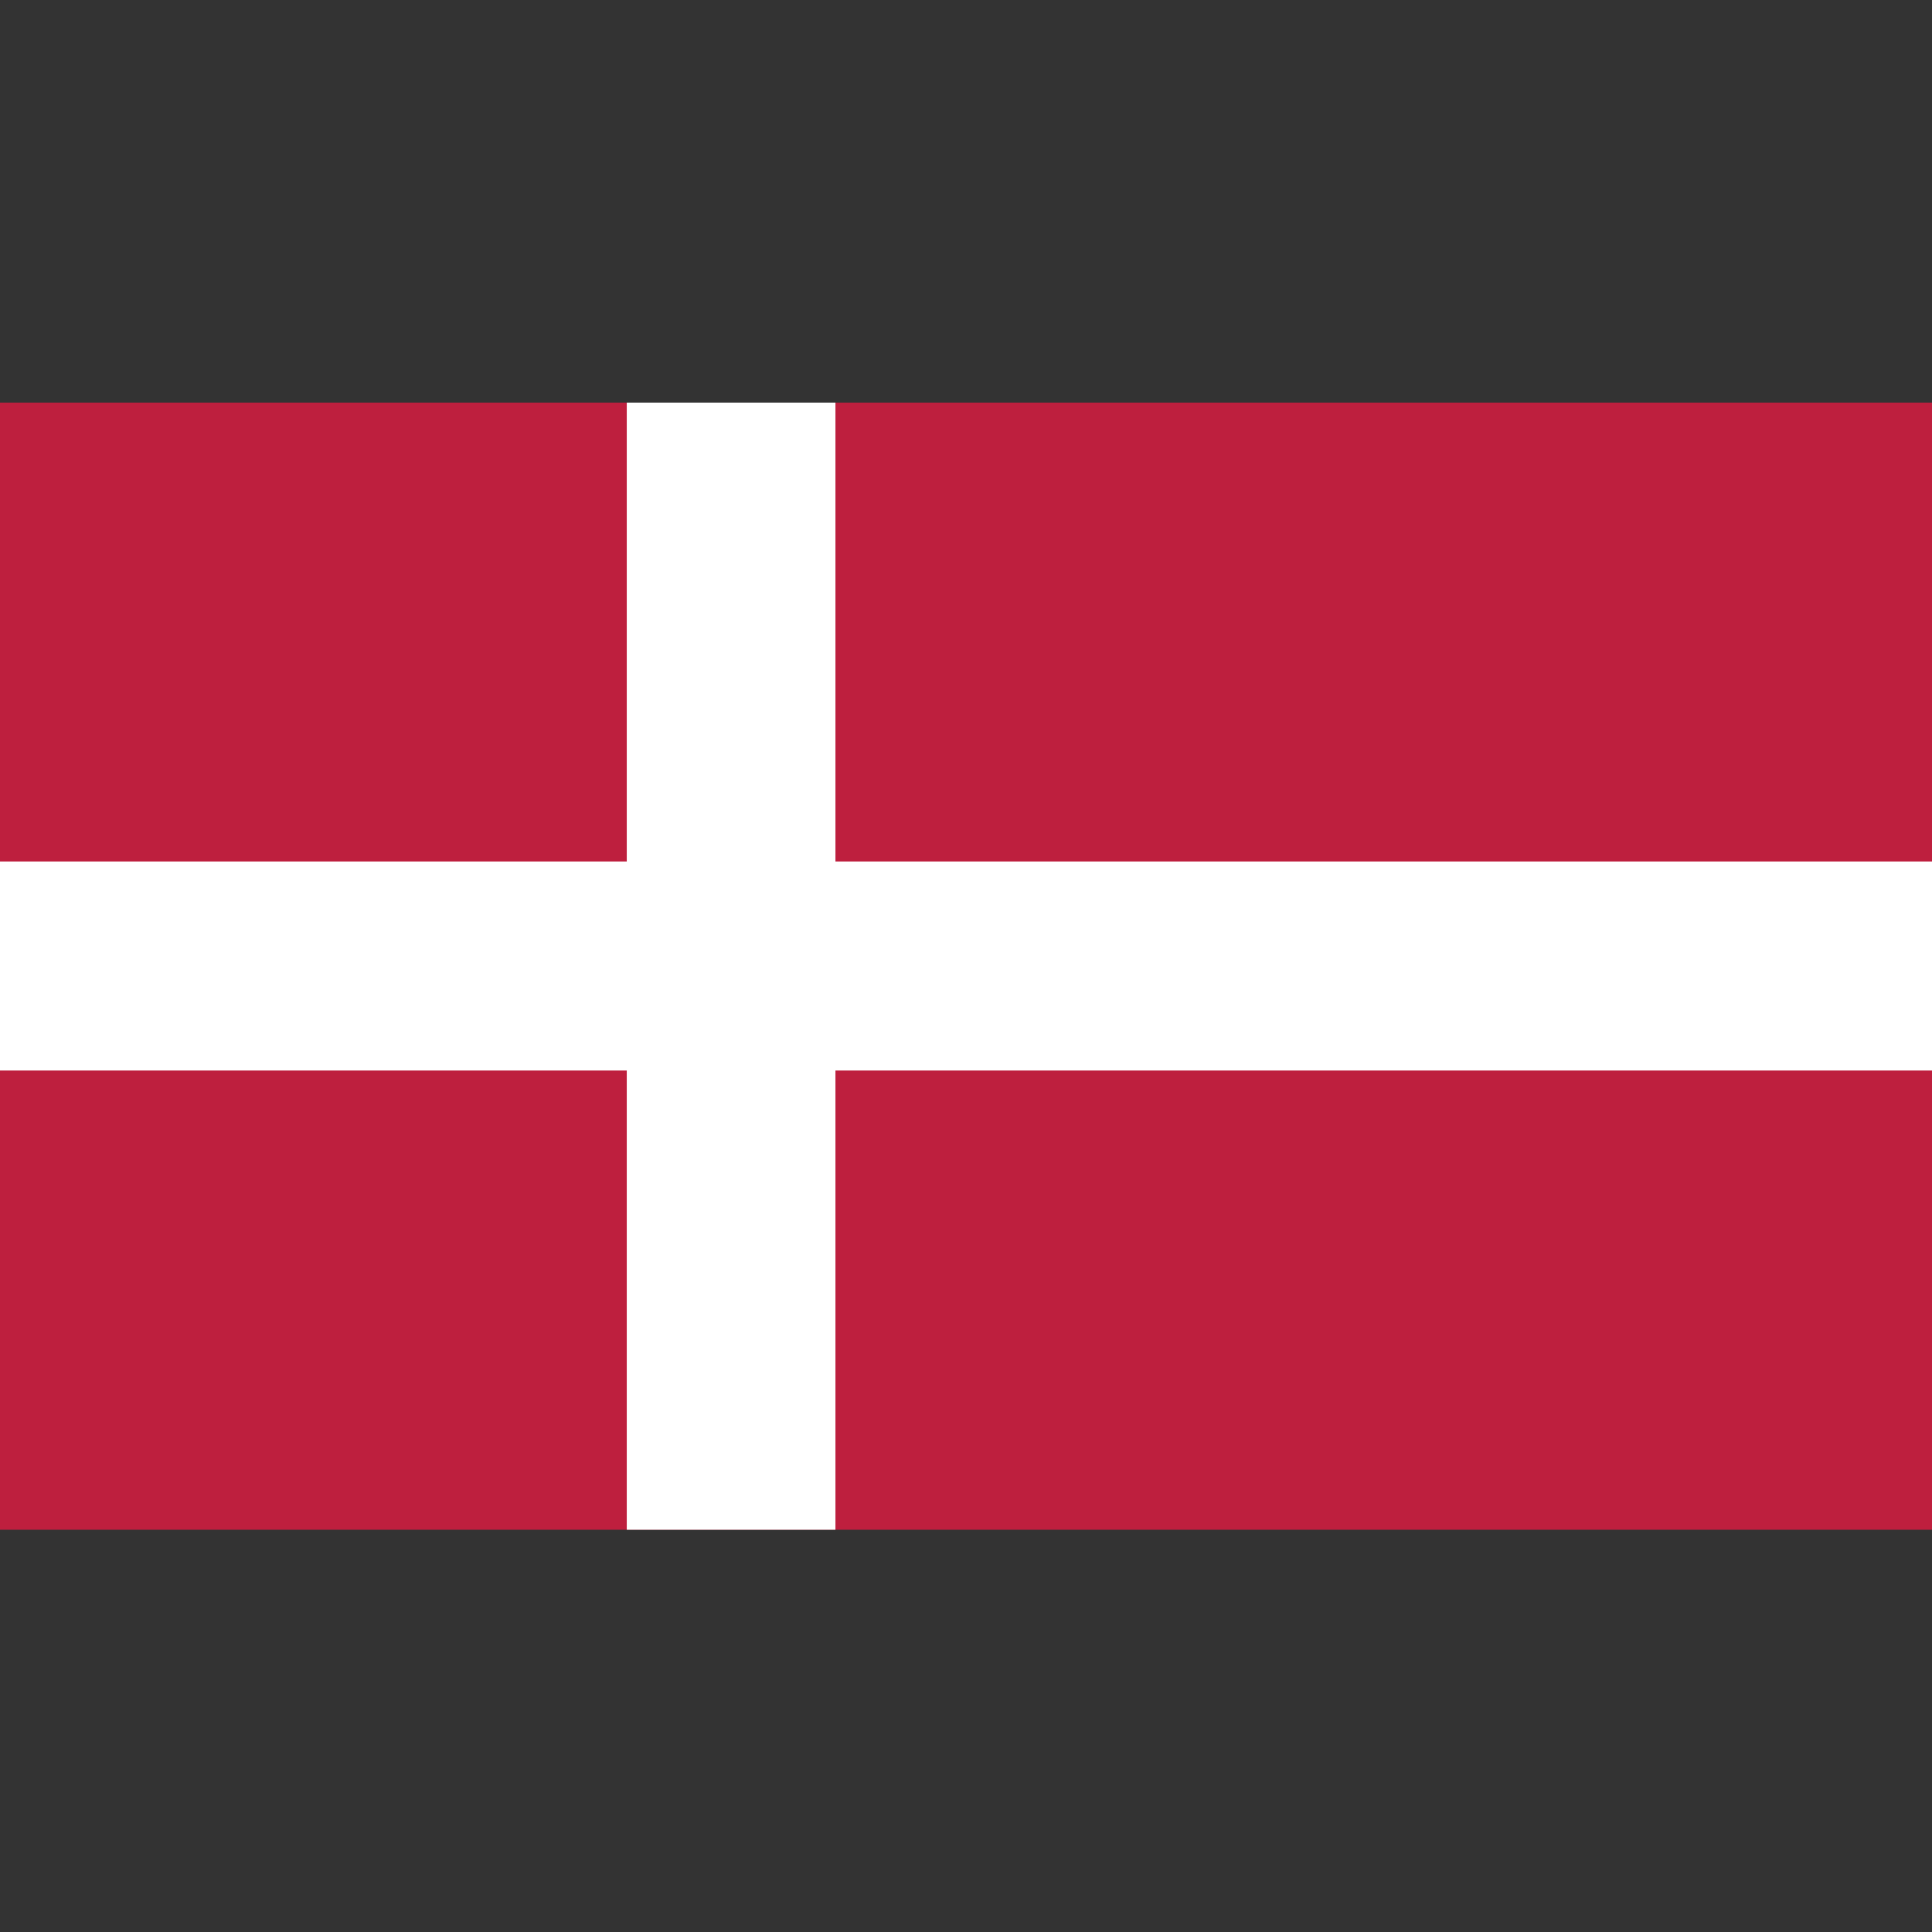
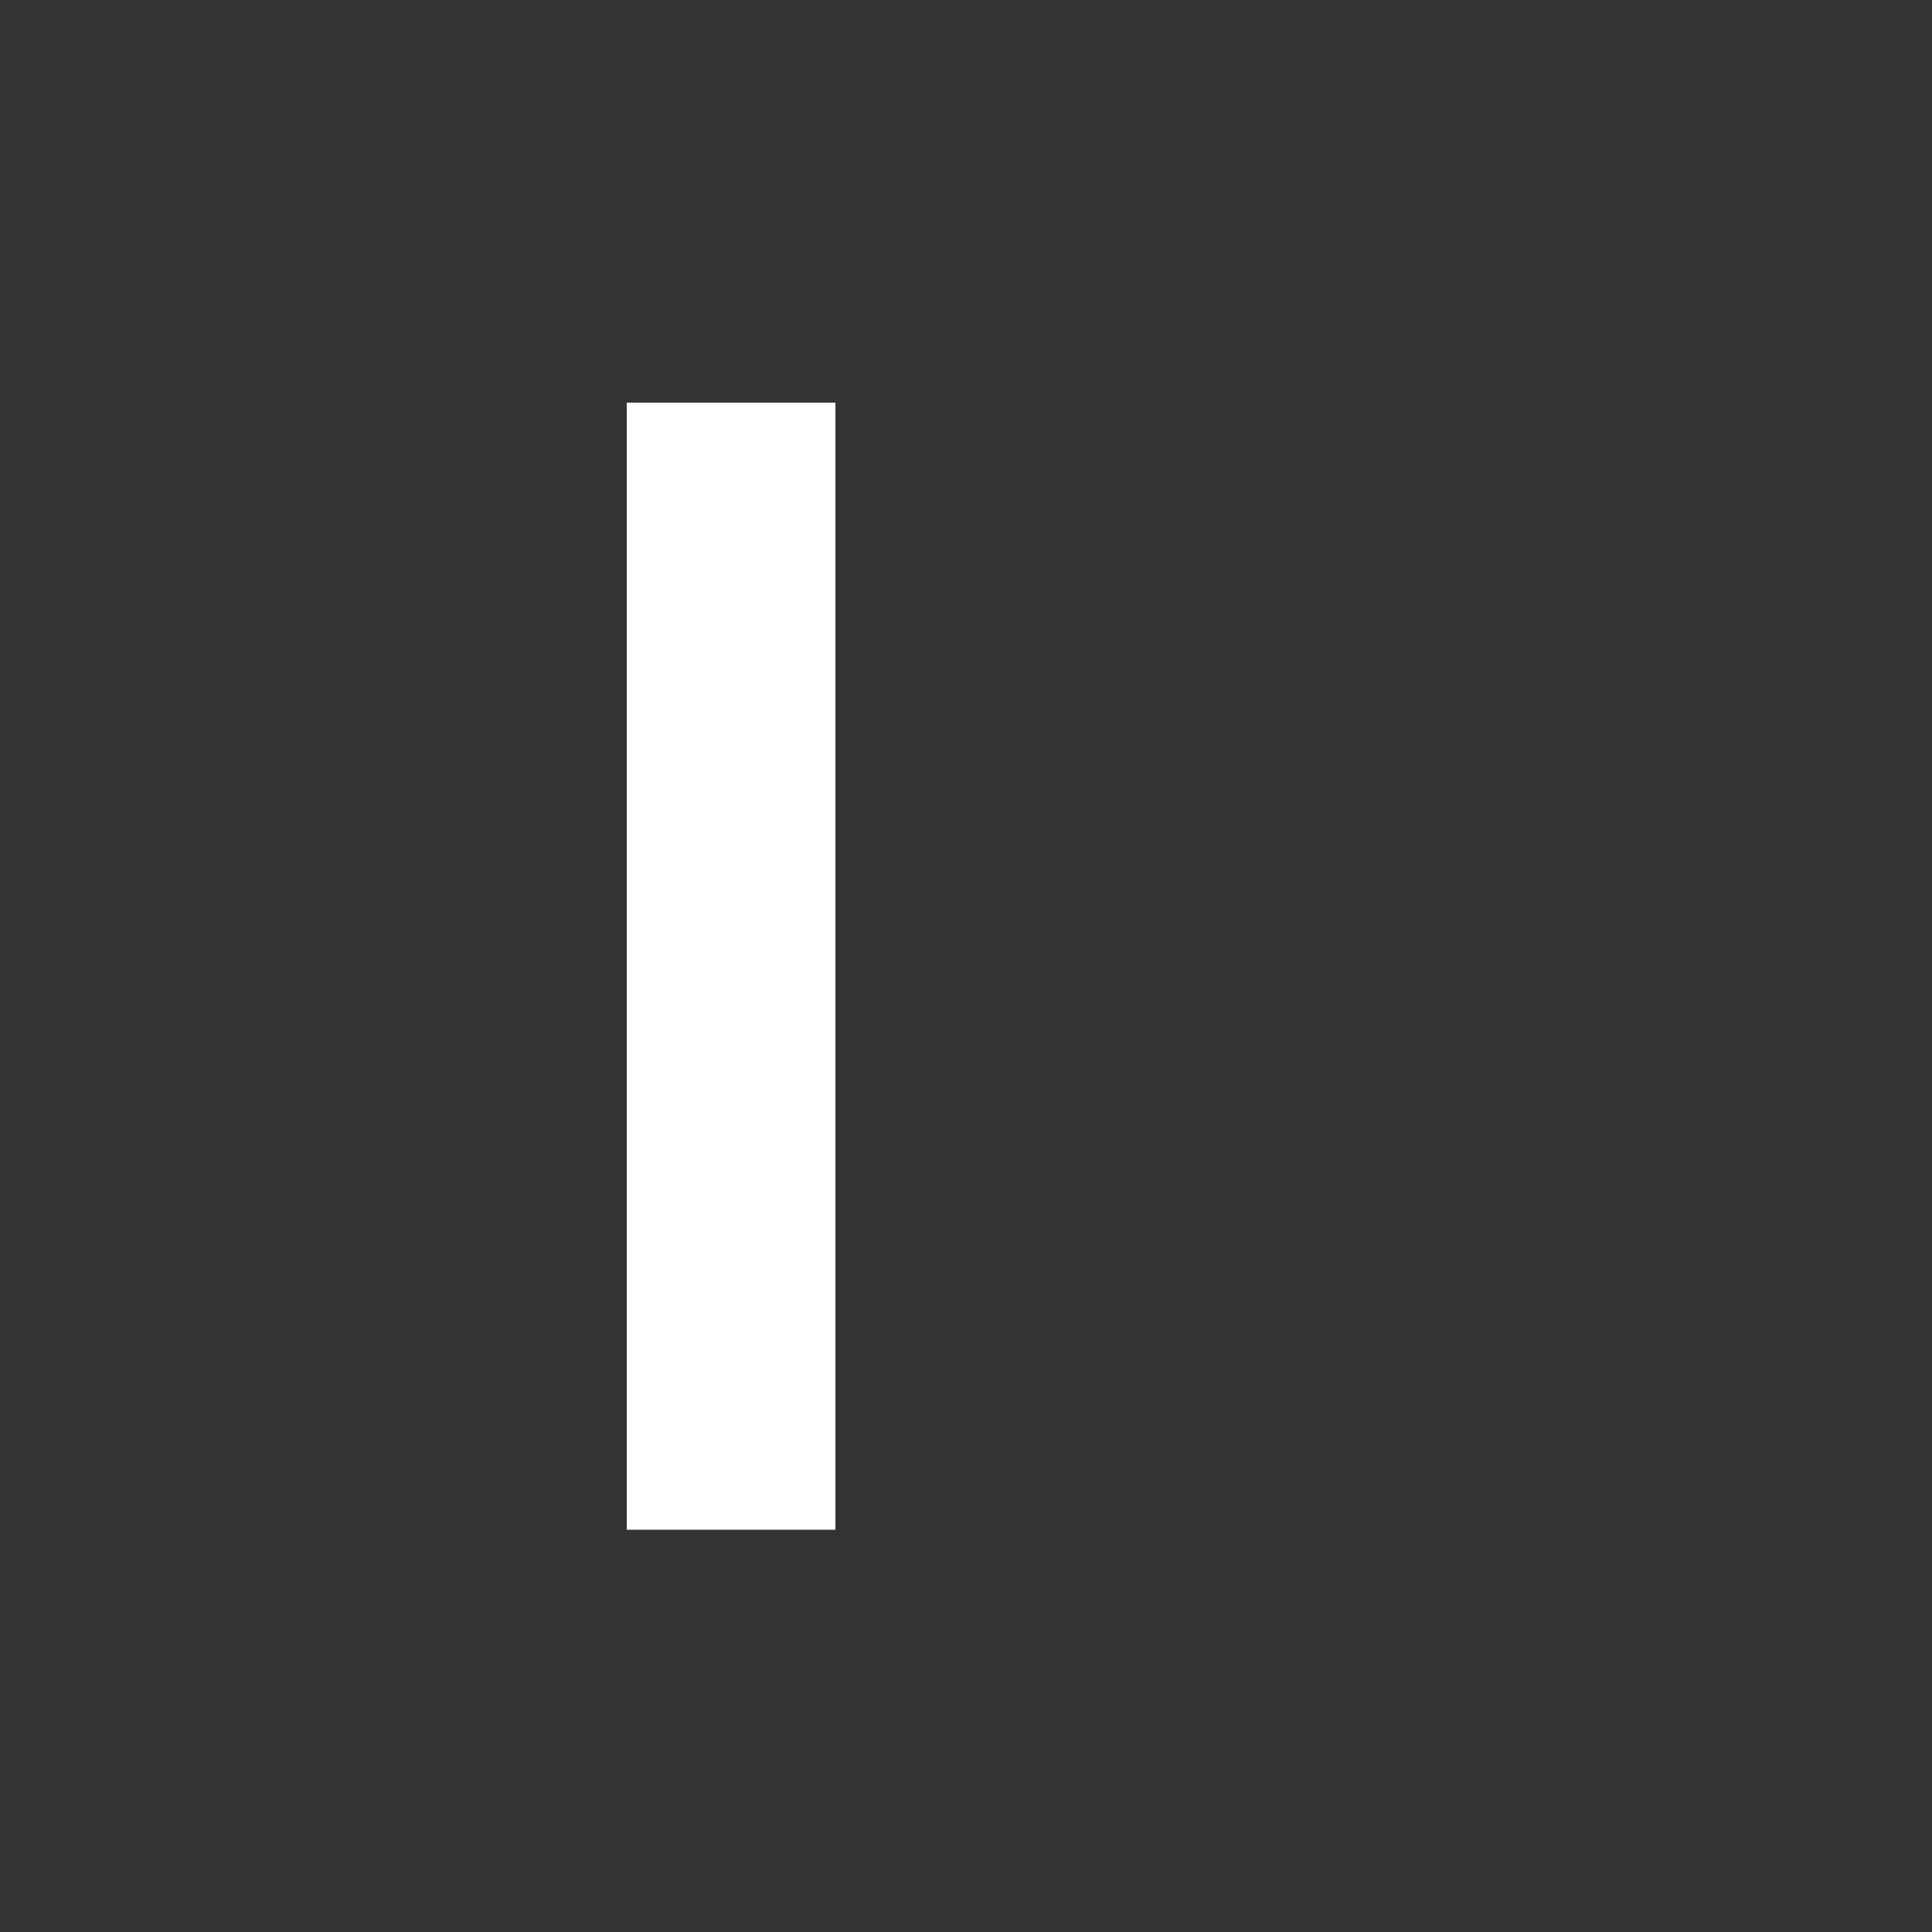
<svg xmlns="http://www.w3.org/2000/svg" id="Layer_1" style="enable-background:new 0 0 512 512;" version="1.1" viewBox="0 0 512 512" xml:space="preserve">
  <rect x="0" y="0" width="512" height="512" fill="#333333" stroke="none" />
  <style type="text/css">
	.st0{fill:#BE1F3E;}
	.st1{fill:#FFFFFF;}
</style>
  <g id="XMLID_1_">
-     <rect class="st0" height="298.7" id="XMLID_4_" width="512" y="106.7" />
    <rect class="st1" height="298.7" id="XMLID_3_" width="55.3" x="166.1" y="106.7" />
-     <rect class="st1" height="55.4" id="XMLID_2_" width="512" y="228.3" />
  </g>
</svg>